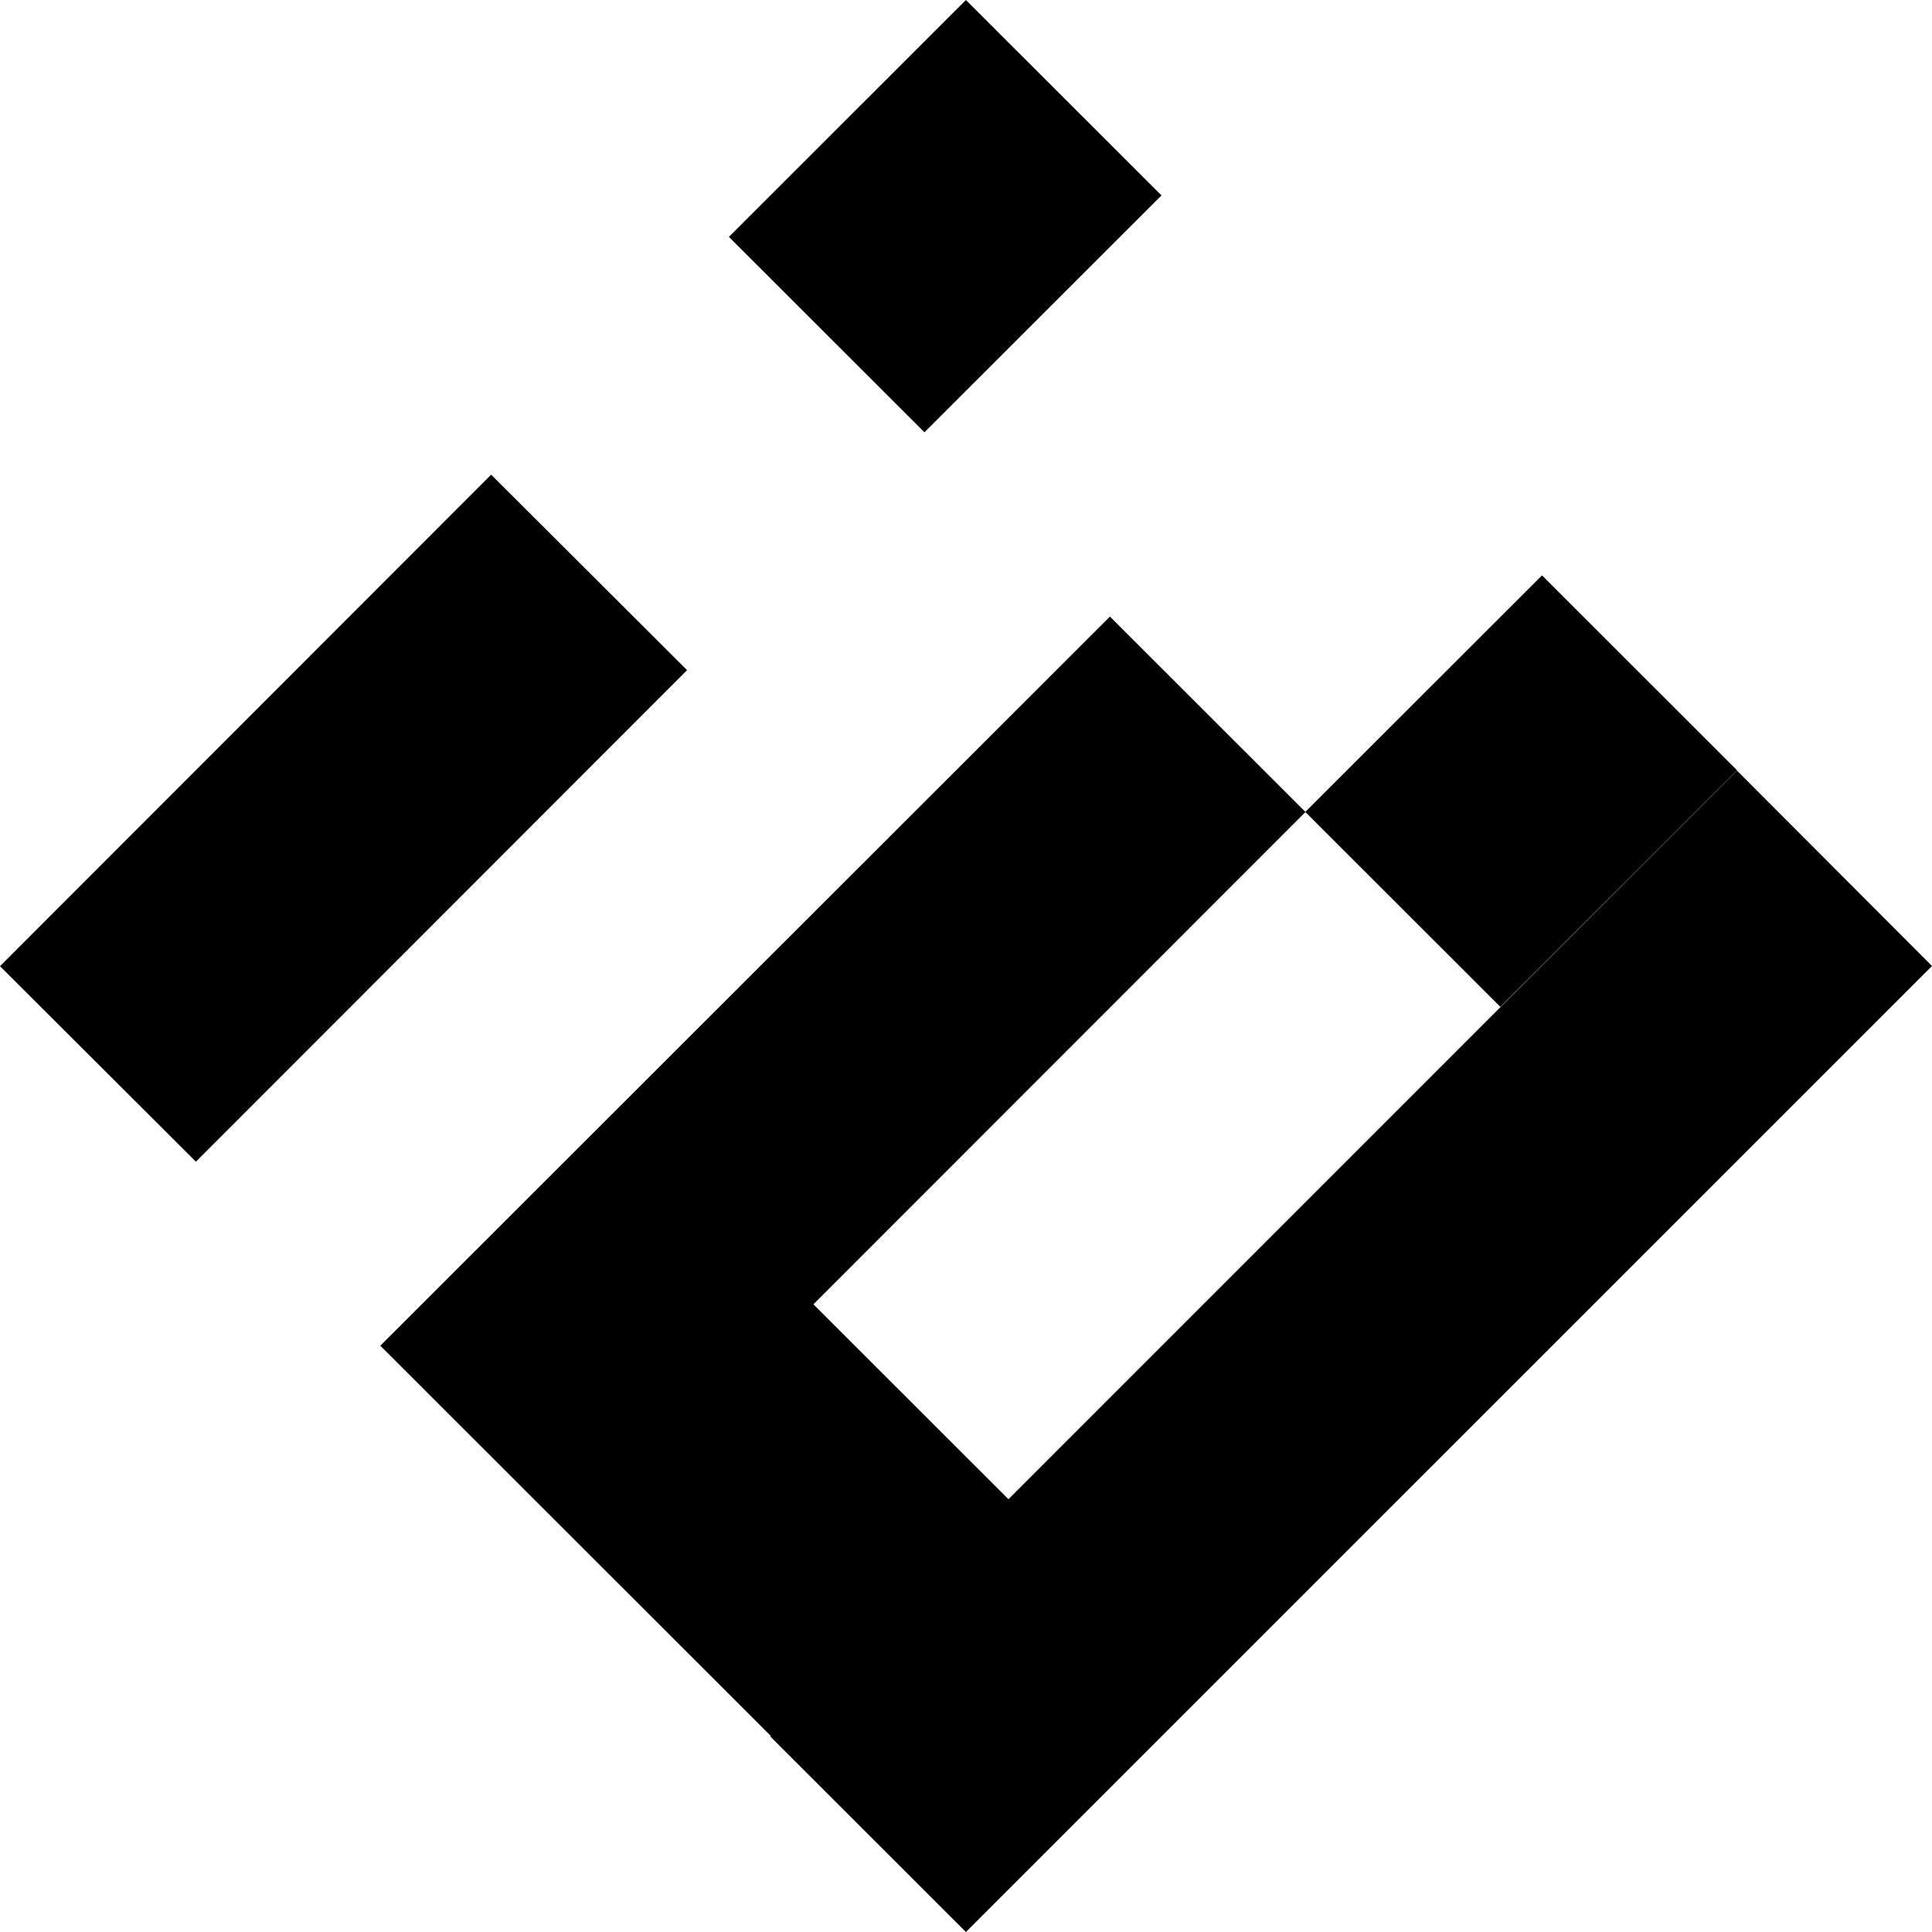
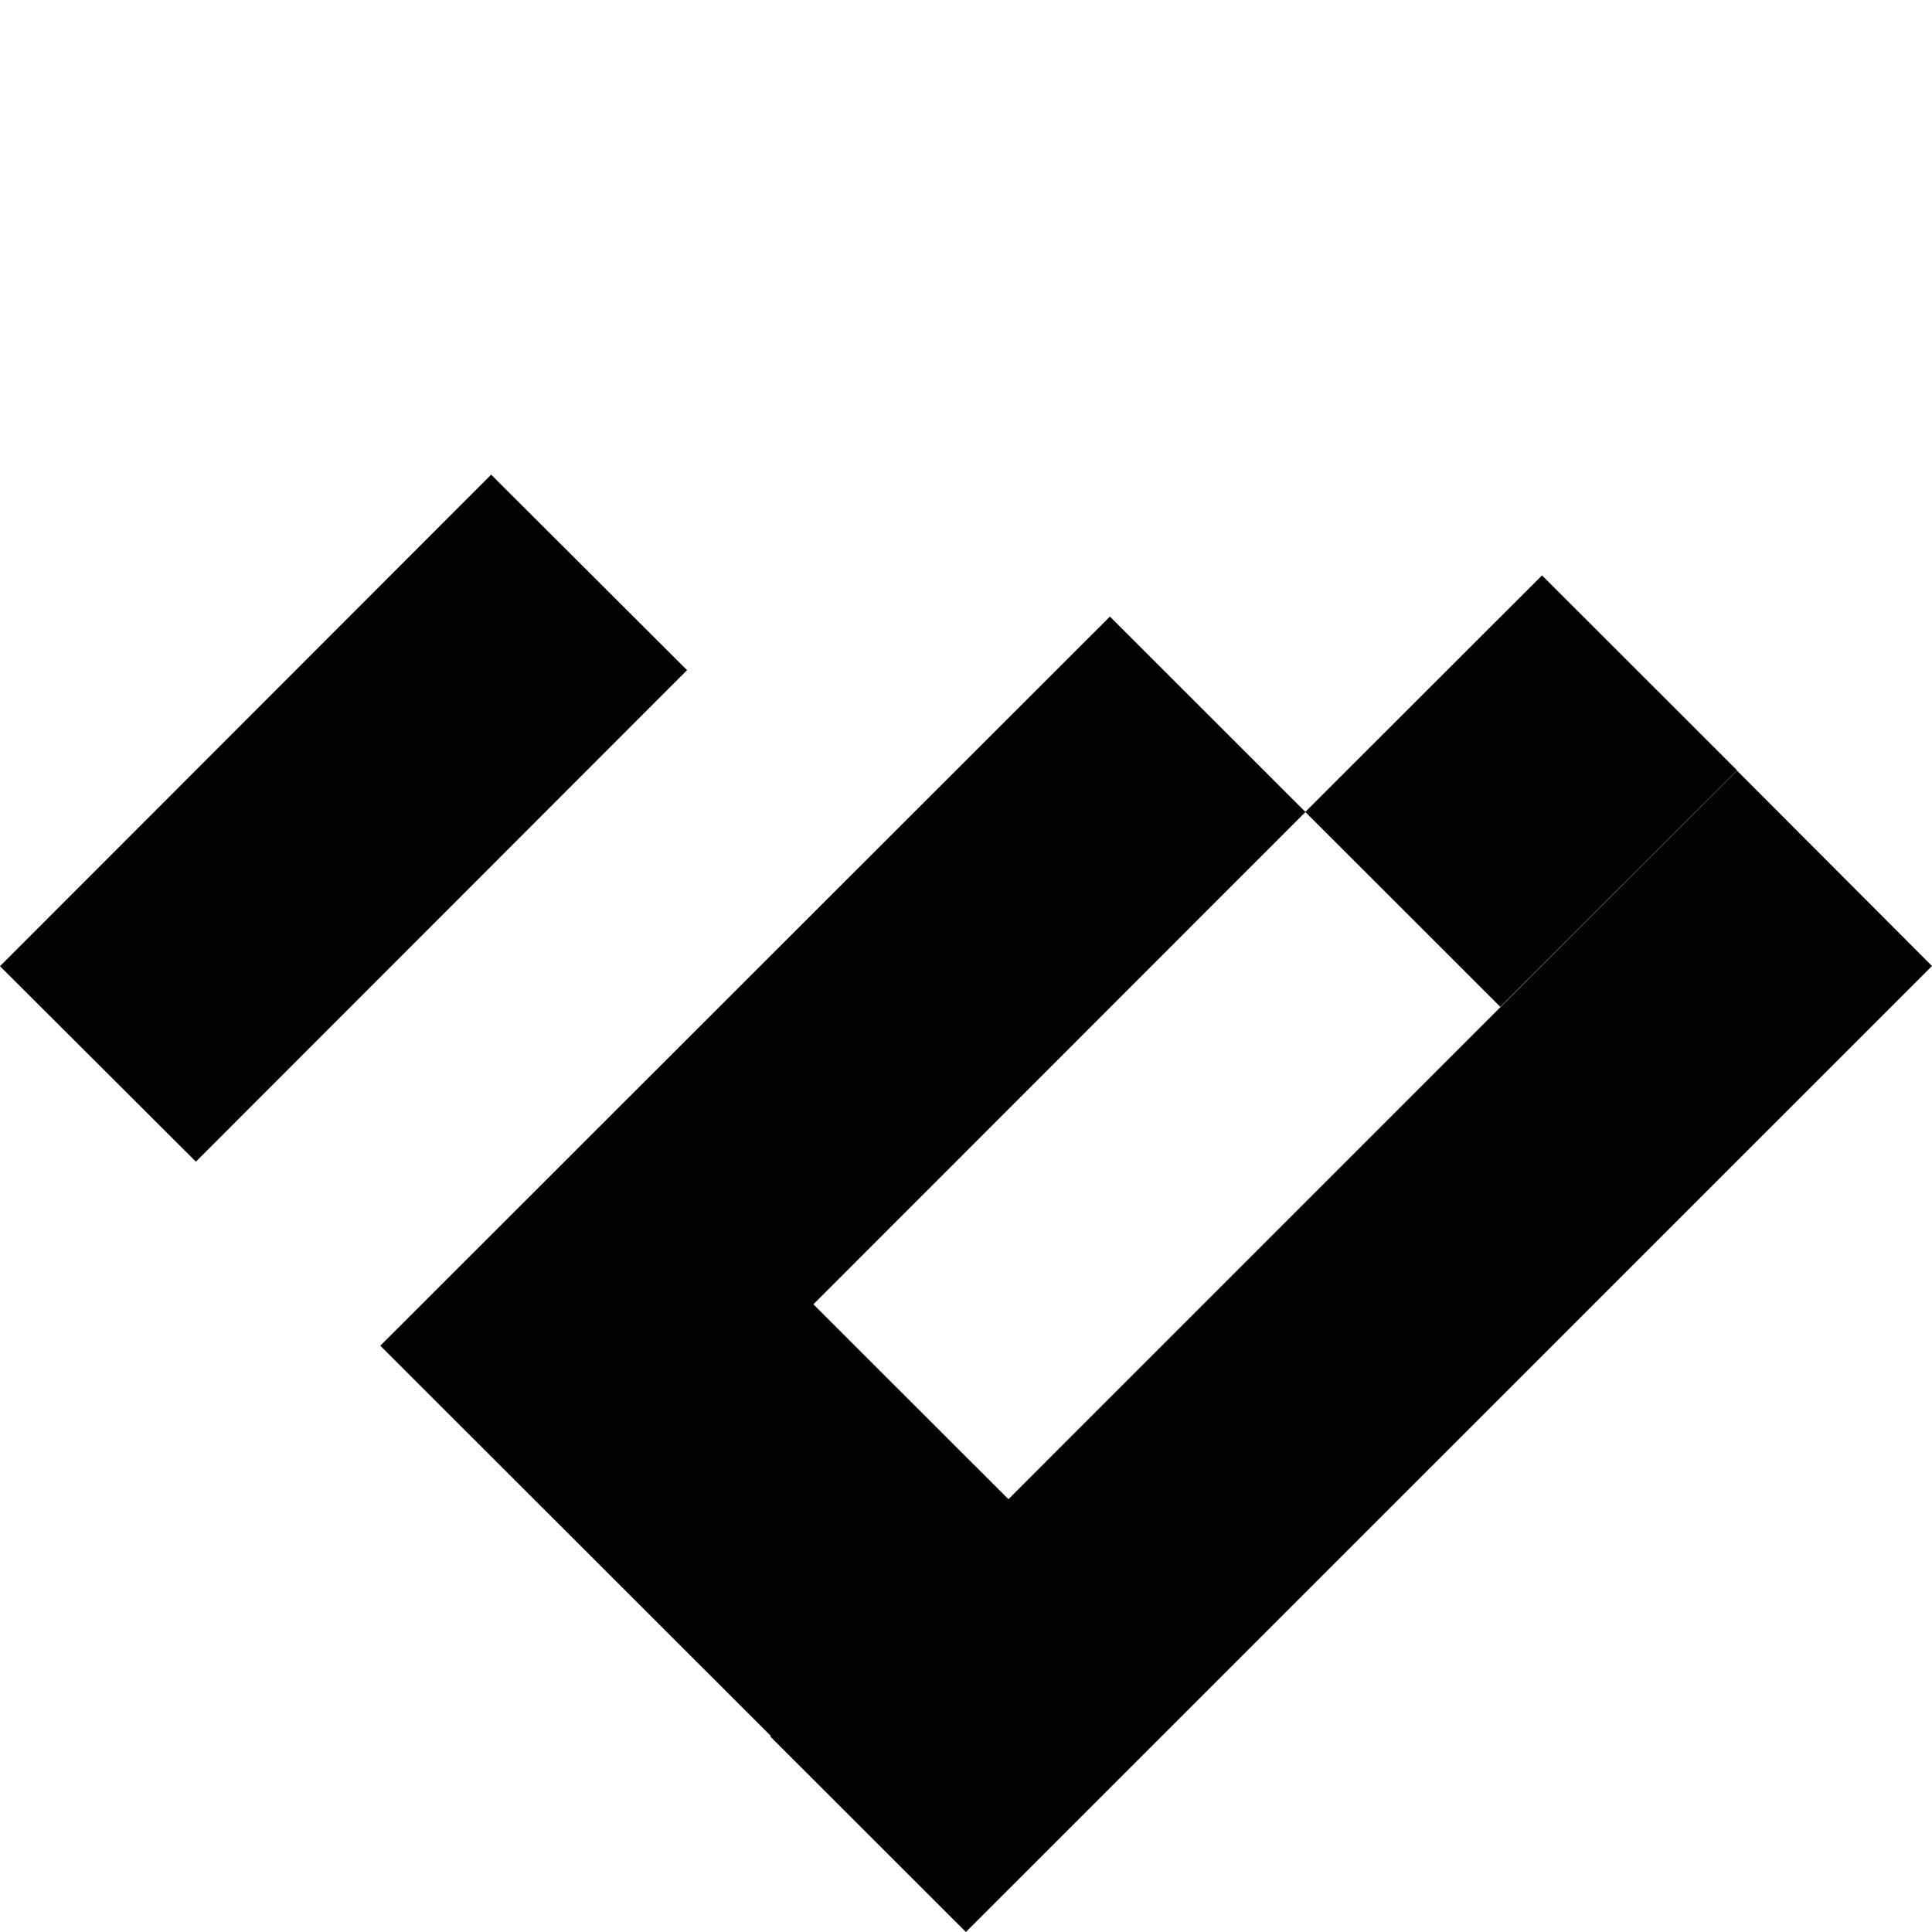
<svg xmlns="http://www.w3.org/2000/svg" width="60" height="60" viewBox="0 0 60 60" fill="none">
-   <path d="M29.997 0L36.071 6.069L28.71 13.425L22.637 7.356L29.997 0Z" fill="black" />
  <path d="M53.943 23.931L31.318 46.559L25.261 40.506L40.541 25.219L46.594 31.268L53.945 23.921L47.889 17.869L40.539 25.213L34.47 19.148L11.811 41.792L23.941 53.914L23.924 53.931L29.997 60L60 30L53.943 23.931Z" fill="black" />
  <path d="M0 30.006L15.253 14.741L21.337 20.812L6.084 36.077L0 30.006Z" fill="black" />
</svg>